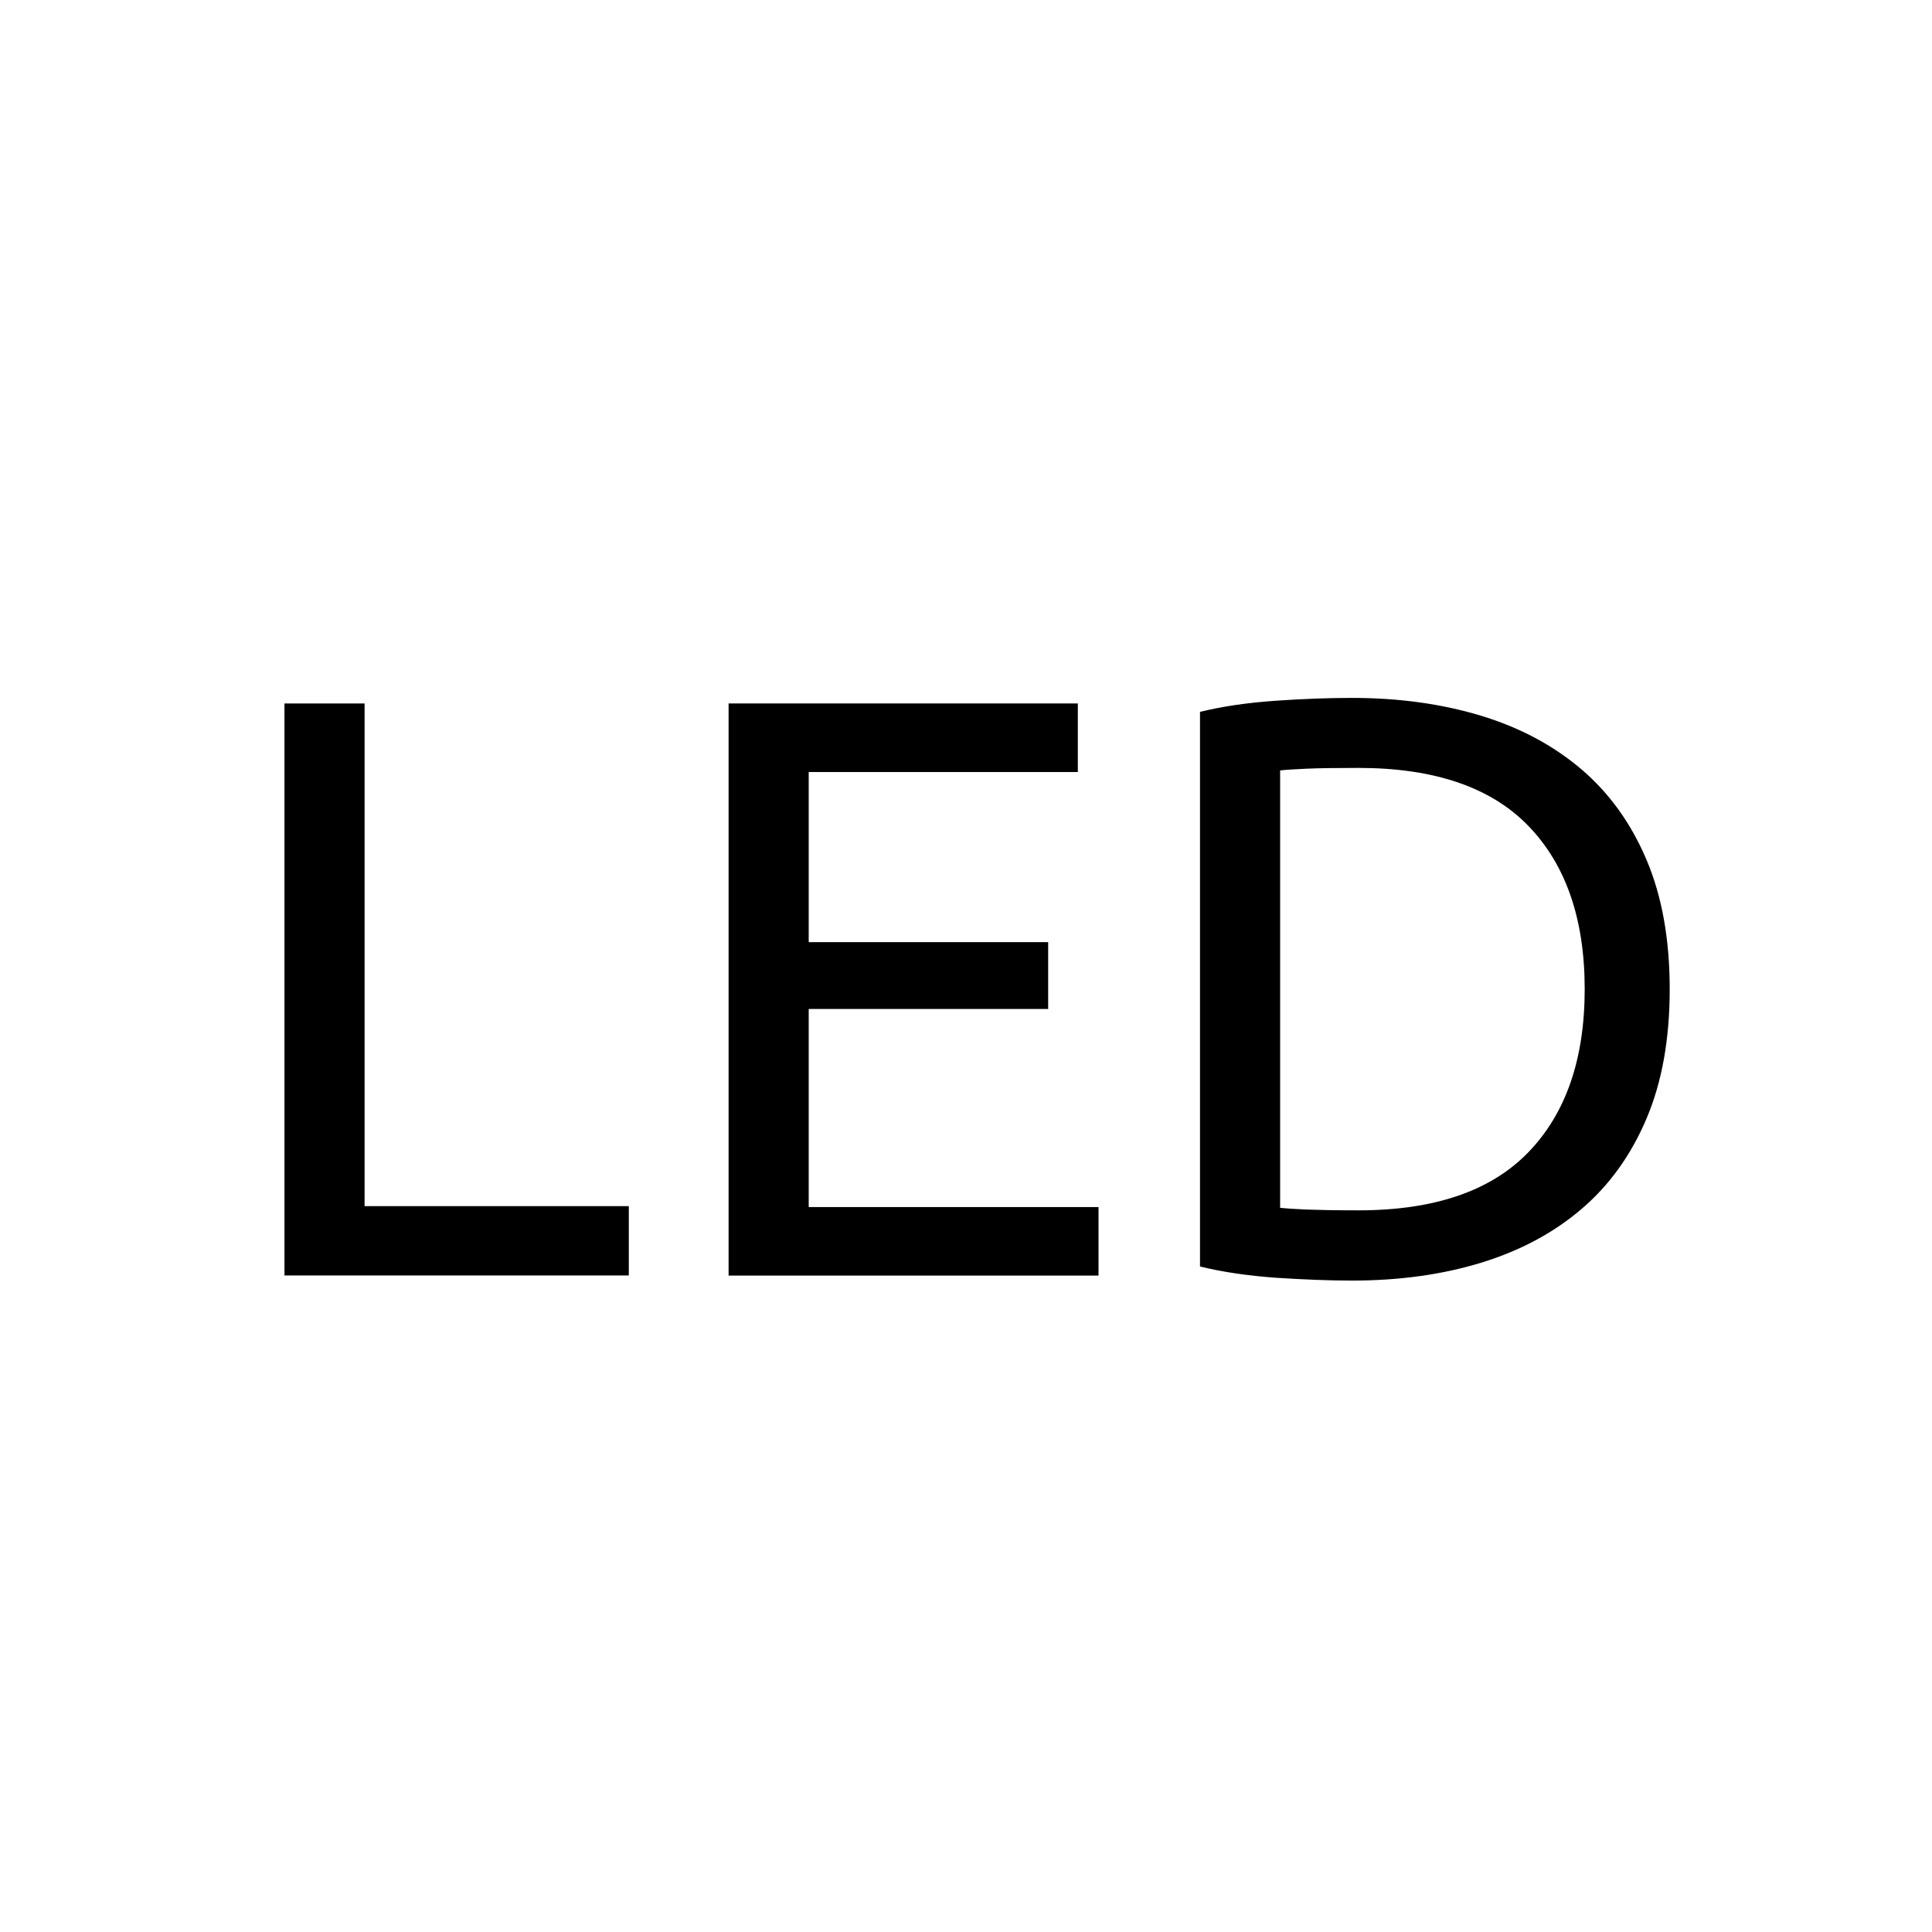
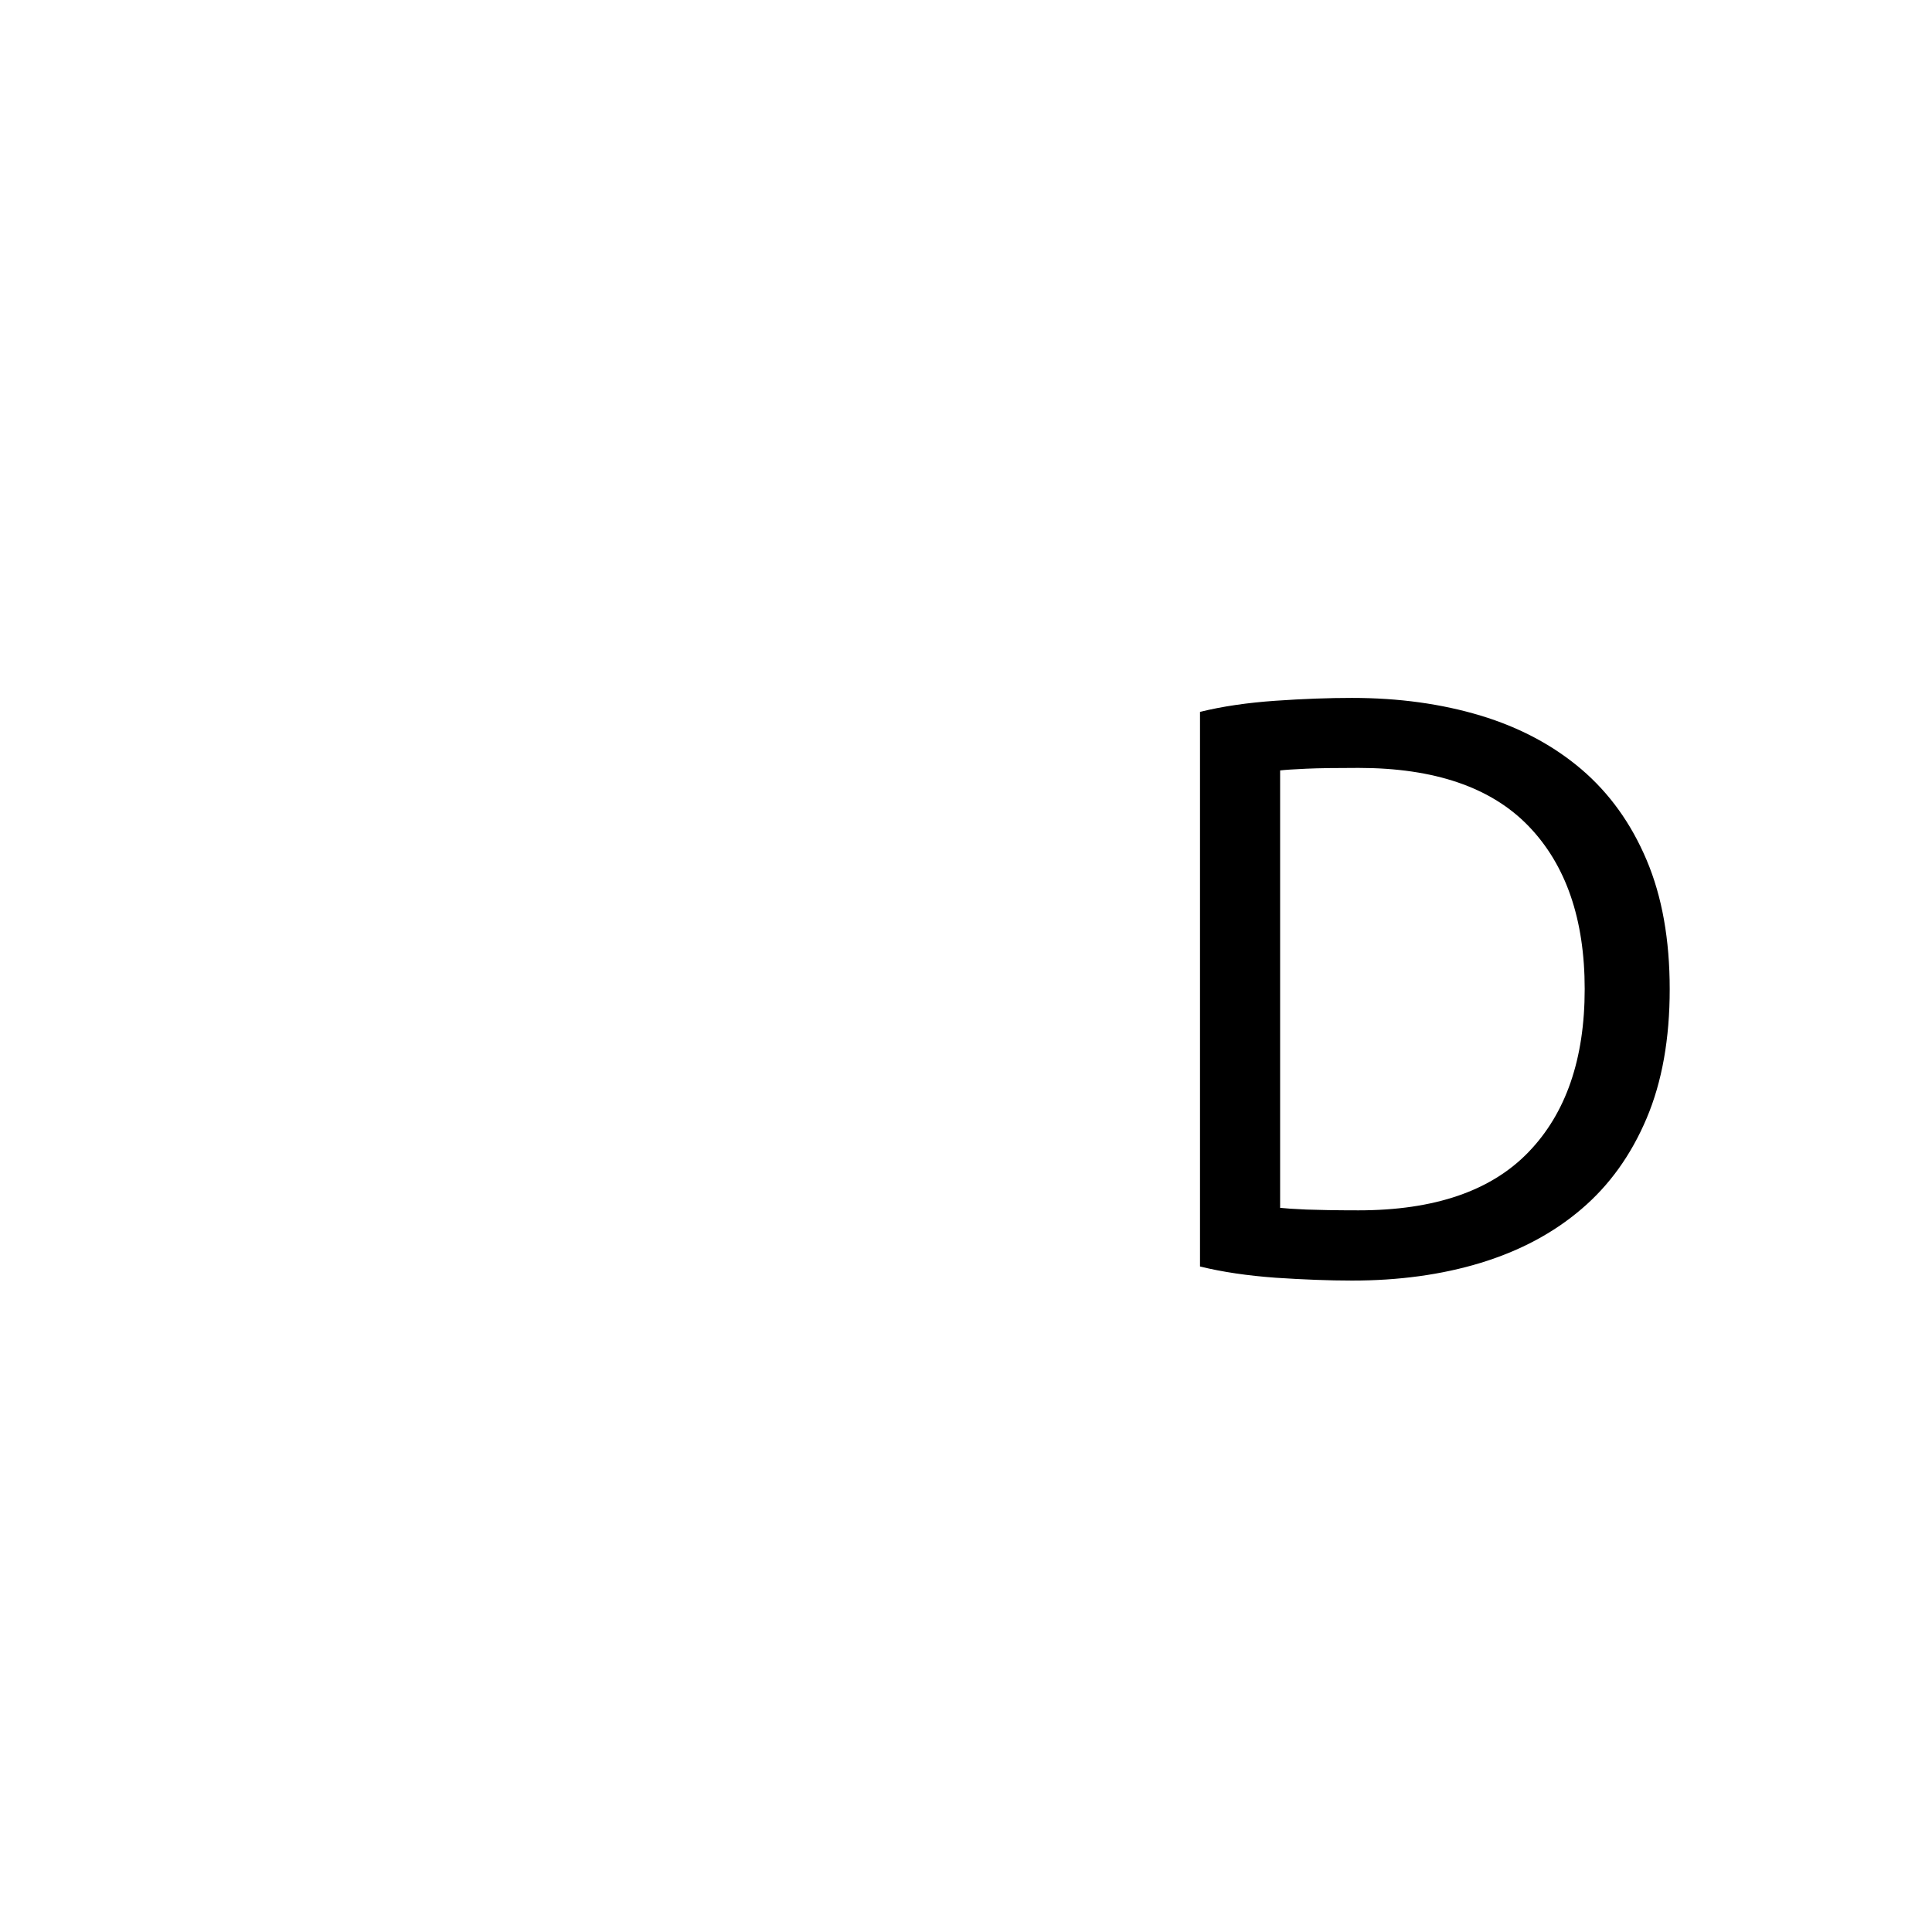
<svg xmlns="http://www.w3.org/2000/svg" version="1.1" id="Ebene_1" x="0px" y="0px" viewBox="0 0 17 17" style="enable-background:new 0 0 17 17;" xml:space="preserve">
  <style type="text/css">
	.st0{fill:none;}
</style>
  <rect x="-0.004" y="-0.004" class="st0" width="17.008" height="17.008" />
  <g>
-     <path d="M5.533,10.613v0.61H2.503V6.19h0.705v4.423H5.533z" />
-     <path d="M6.411,11.224V6.19h3.073v0.603H7.116V8.29h2.107v0.588H7.116v1.743h2.55v0.603H6.411z" />
    <path d="M14.692,8.704c0,0.436-0.067,0.815-0.203,1.136c-0.136,0.322-0.327,0.589-0.574,0.799   c-0.247,0.211-0.542,0.368-0.886,0.473s-0.722,0.156-1.133,0.156c-0.204,0-0.428-0.009-0.672-0.025   c-0.245-0.018-0.467-0.05-0.665-0.099v-4.88c0.198-0.049,0.42-0.081,0.665-0.098c0.244-0.017,0.468-0.025,0.672-0.025   c0.411,0,0.789,0.052,1.133,0.156c0.344,0.104,0.639,0.262,0.886,0.472c0.247,0.211,0.438,0.477,0.574,0.799   C14.625,7.889,14.692,8.268,14.692,8.704z M11.954,10.65c0.668,0,1.167-0.171,1.496-0.513c0.329-0.341,0.494-0.819,0.494-1.434   S13.779,7.61,13.45,7.269s-0.828-0.512-1.496-0.512c-0.198,0-0.353,0.002-0.461,0.007c-0.109,0.005-0.186,0.01-0.229,0.015v3.849   c0.044,0.005,0.12,0.01,0.229,0.015C11.602,10.647,11.756,10.65,11.954,10.65z" />
  </g>
  <g>
</g>
  <g>
</g>
  <g>
</g>
  <g>
</g>
  <g>
</g>
  <g>
</g>
  <g>
</g>
  <g>
</g>
  <g>
</g>
  <g>
</g>
  <g>
</g>
  <g>
</g>
  <g>
</g>
  <g>
</g>
  <g>
</g>
</svg>